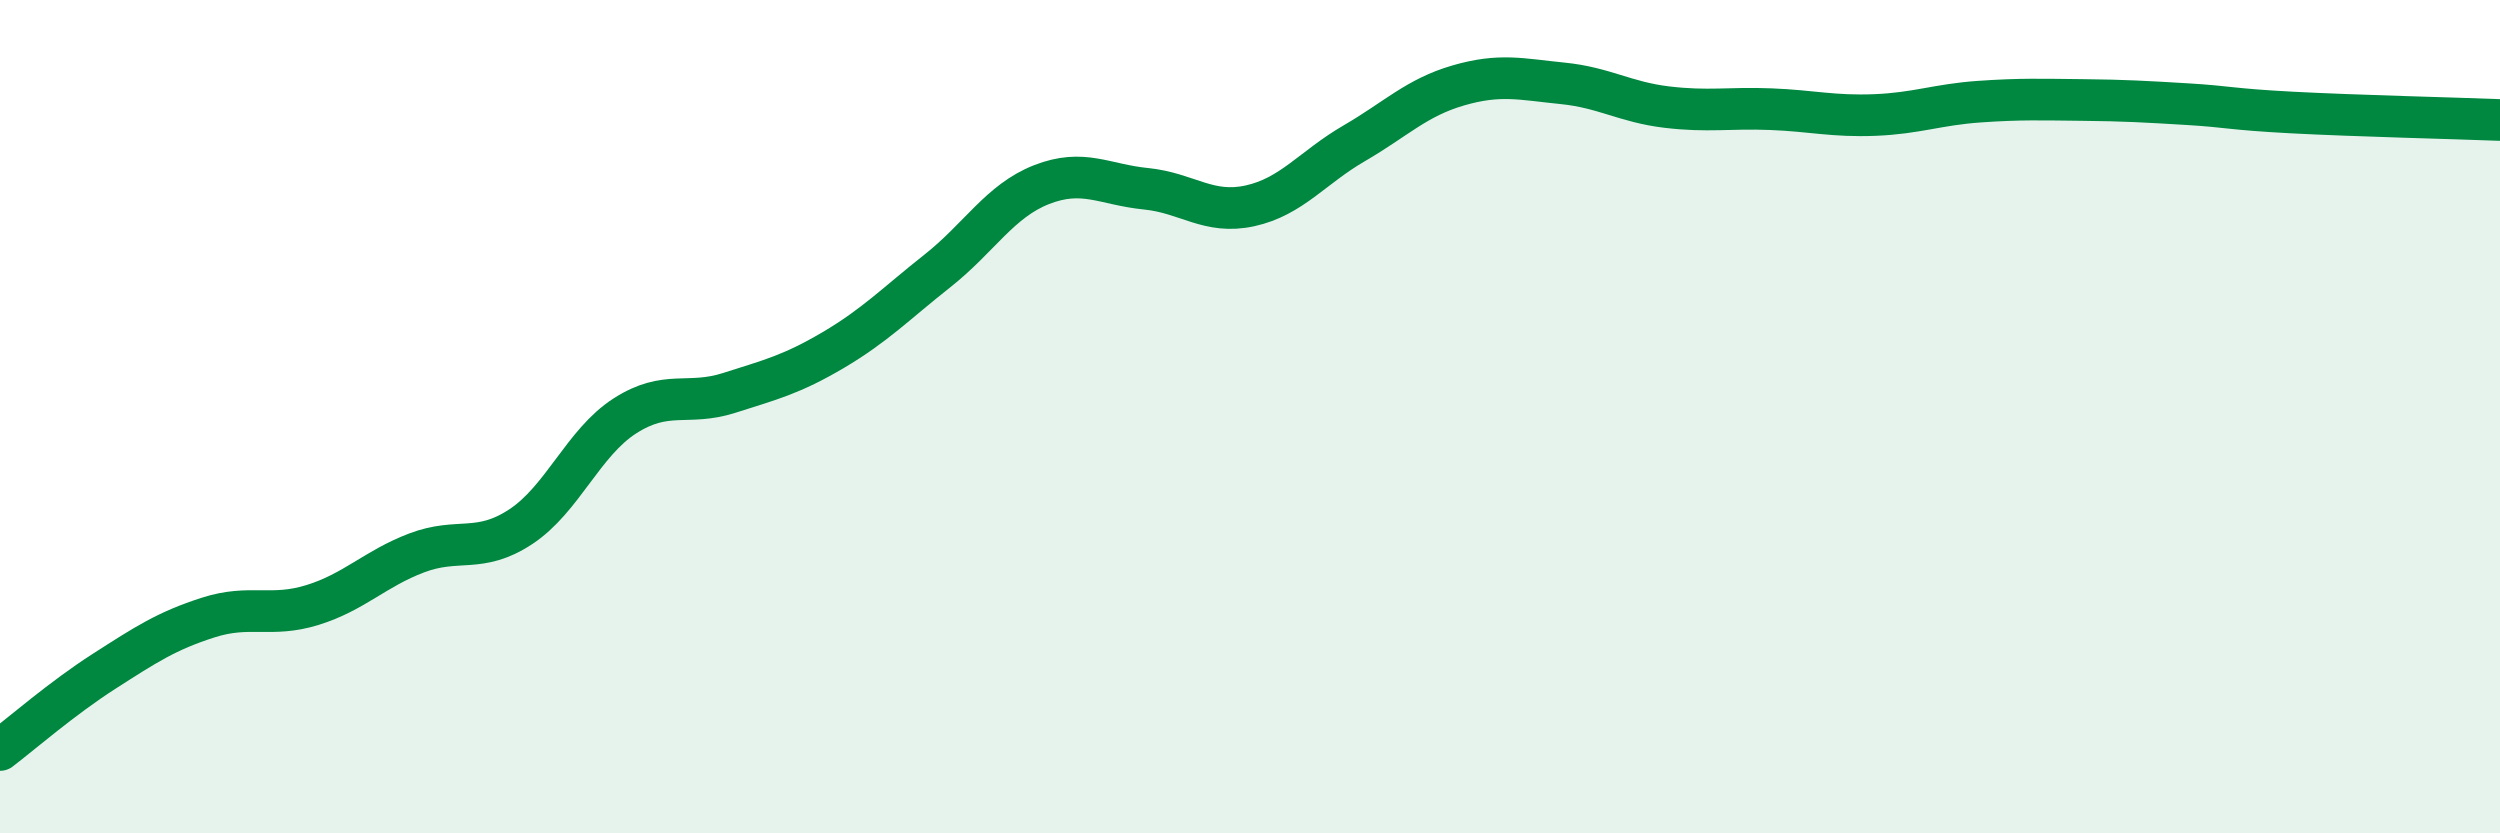
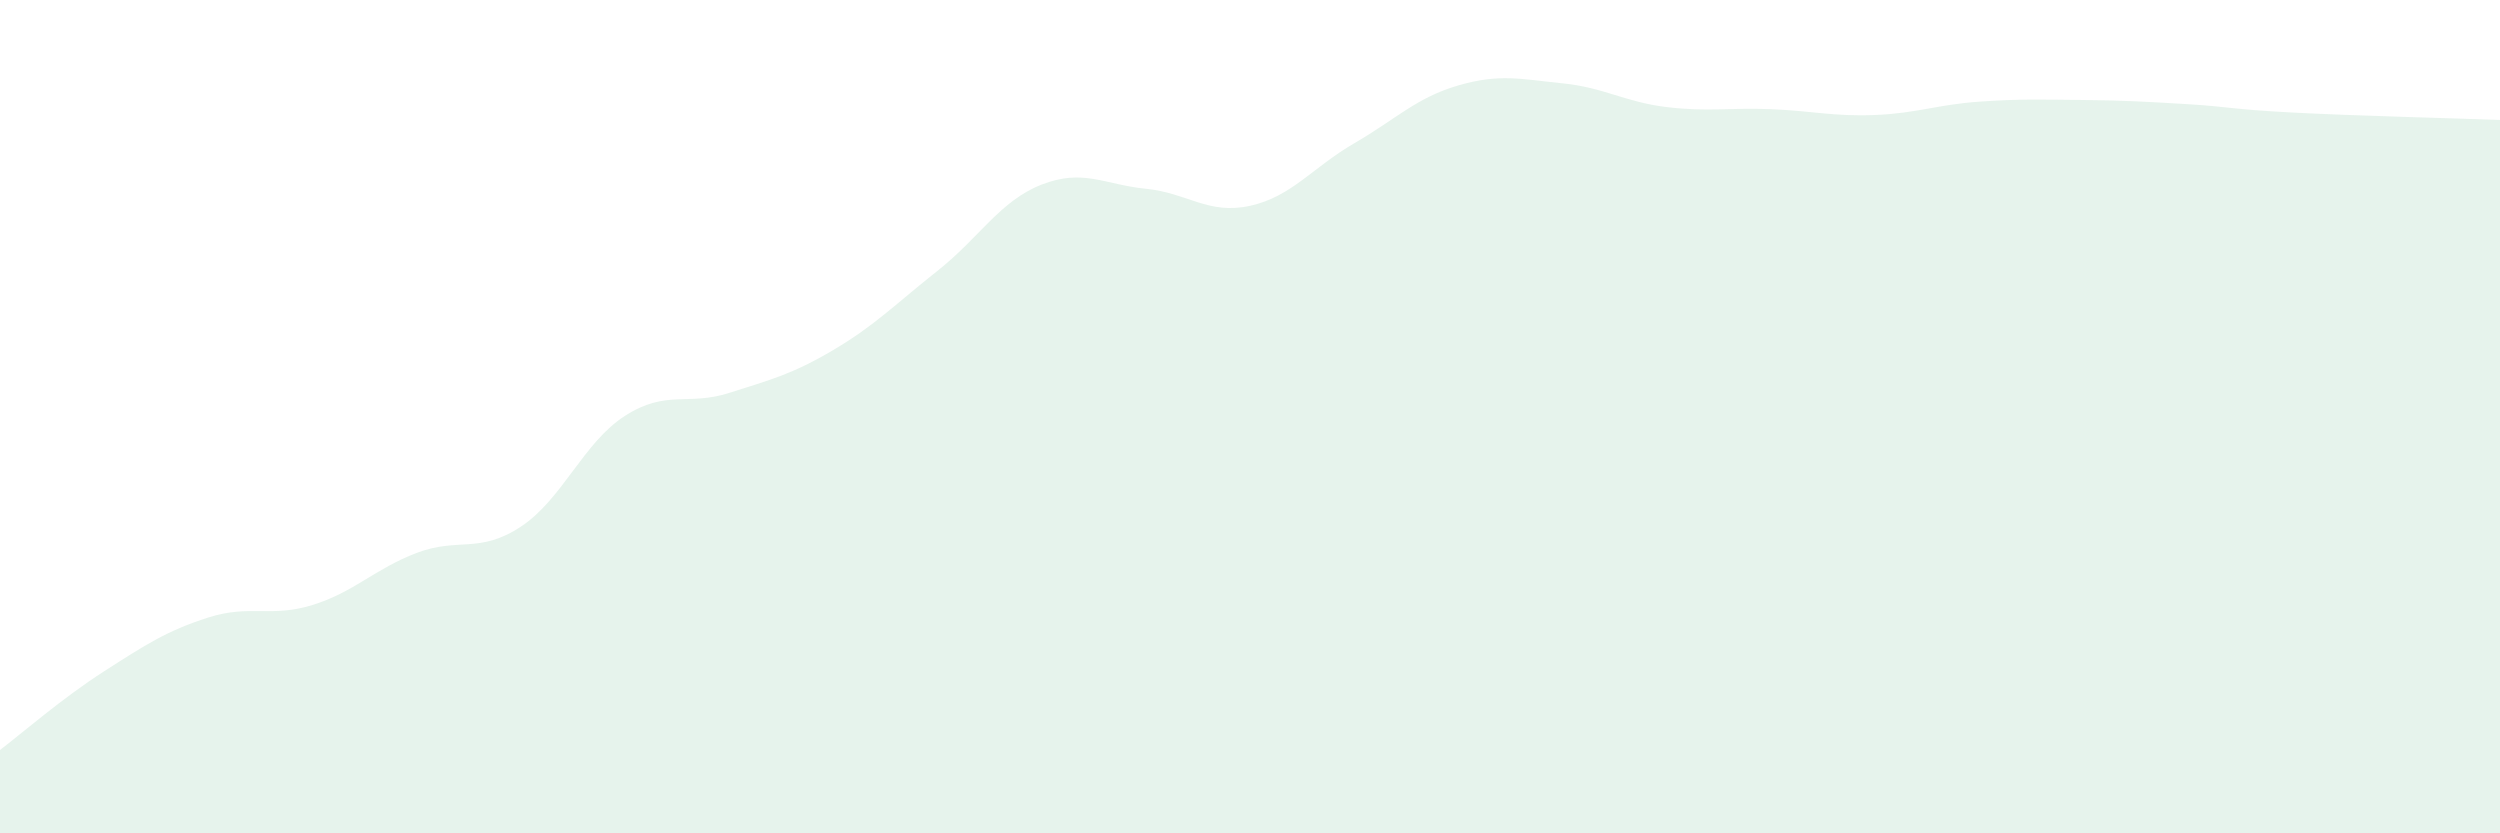
<svg xmlns="http://www.w3.org/2000/svg" width="60" height="20" viewBox="0 0 60 20">
  <path d="M 0,18 C 0.5,17.62 1.5,16.75 2.5,16.11 C 3.5,15.47 4,15.14 5,14.82 C 6,14.5 6.5,14.83 7.5,14.52 C 8.5,14.21 9,13.65 10,13.27 C 11,12.89 11.5,13.3 12.5,12.64 C 13.5,11.98 14,10.62 15,9.98 C 16,9.34 16.5,9.75 17.5,9.43 C 18.5,9.11 19,8.99 20,8.4 C 21,7.81 21.5,7.29 22.5,6.5 C 23.5,5.71 24,4.82 25,4.43 C 26,4.04 26.5,4.43 27.5,4.53 C 28.5,4.63 29,5.16 30,4.94 C 31,4.72 31.5,4.02 32.5,3.44 C 33.5,2.86 34,2.34 35,2.05 C 36,1.76 36.5,1.9 37.5,2 C 38.5,2.1 39,2.45 40,2.57 C 41,2.69 41.5,2.58 42.5,2.62 C 43.5,2.66 44,2.8 45,2.76 C 46,2.72 46.5,2.51 47.5,2.44 C 48.5,2.37 49,2.39 50,2.4 C 51,2.41 51.5,2.44 52.5,2.5 C 53.5,2.56 53.5,2.62 55,2.7 C 56.5,2.78 59,2.84 60,2.88L60 20L0 20Z" fill="#008740" opacity="0.1" stroke-linecap="round" stroke-linejoin="round" />
-   <path d="M 0,18 C 0.5,17.62 1.5,16.75 2.5,16.11 C 3.5,15.47 4,15.14 5,14.82 C 6,14.5 6.5,14.83 7.5,14.52 C 8.5,14.21 9,13.65 10,13.27 C 11,12.89 11.5,13.3 12.5,12.64 C 13.5,11.98 14,10.62 15,9.98 C 16,9.34 16.5,9.75 17.5,9.43 C 18.5,9.11 19,8.99 20,8.4 C 21,7.81 21.5,7.29 22.5,6.5 C 23.5,5.71 24,4.82 25,4.43 C 26,4.04 26.5,4.43 27.5,4.53 C 28.5,4.63 29,5.16 30,4.94 C 31,4.72 31.5,4.02 32.5,3.44 C 33.5,2.86 34,2.34 35,2.05 C 36,1.76 36.5,1.9 37.5,2 C 38.5,2.1 39,2.45 40,2.57 C 41,2.69 41.5,2.58 42.5,2.62 C 43.5,2.66 44,2.8 45,2.76 C 46,2.72 46.5,2.51 47.5,2.44 C 48.5,2.37 49,2.39 50,2.4 C 51,2.41 51.5,2.44 52.5,2.5 C 53.5,2.56 53.5,2.62 55,2.7 C 56.5,2.78 59,2.84 60,2.88" stroke="#008740" stroke-width="1" fill="none" stroke-linecap="round" stroke-linejoin="round" />
</svg>